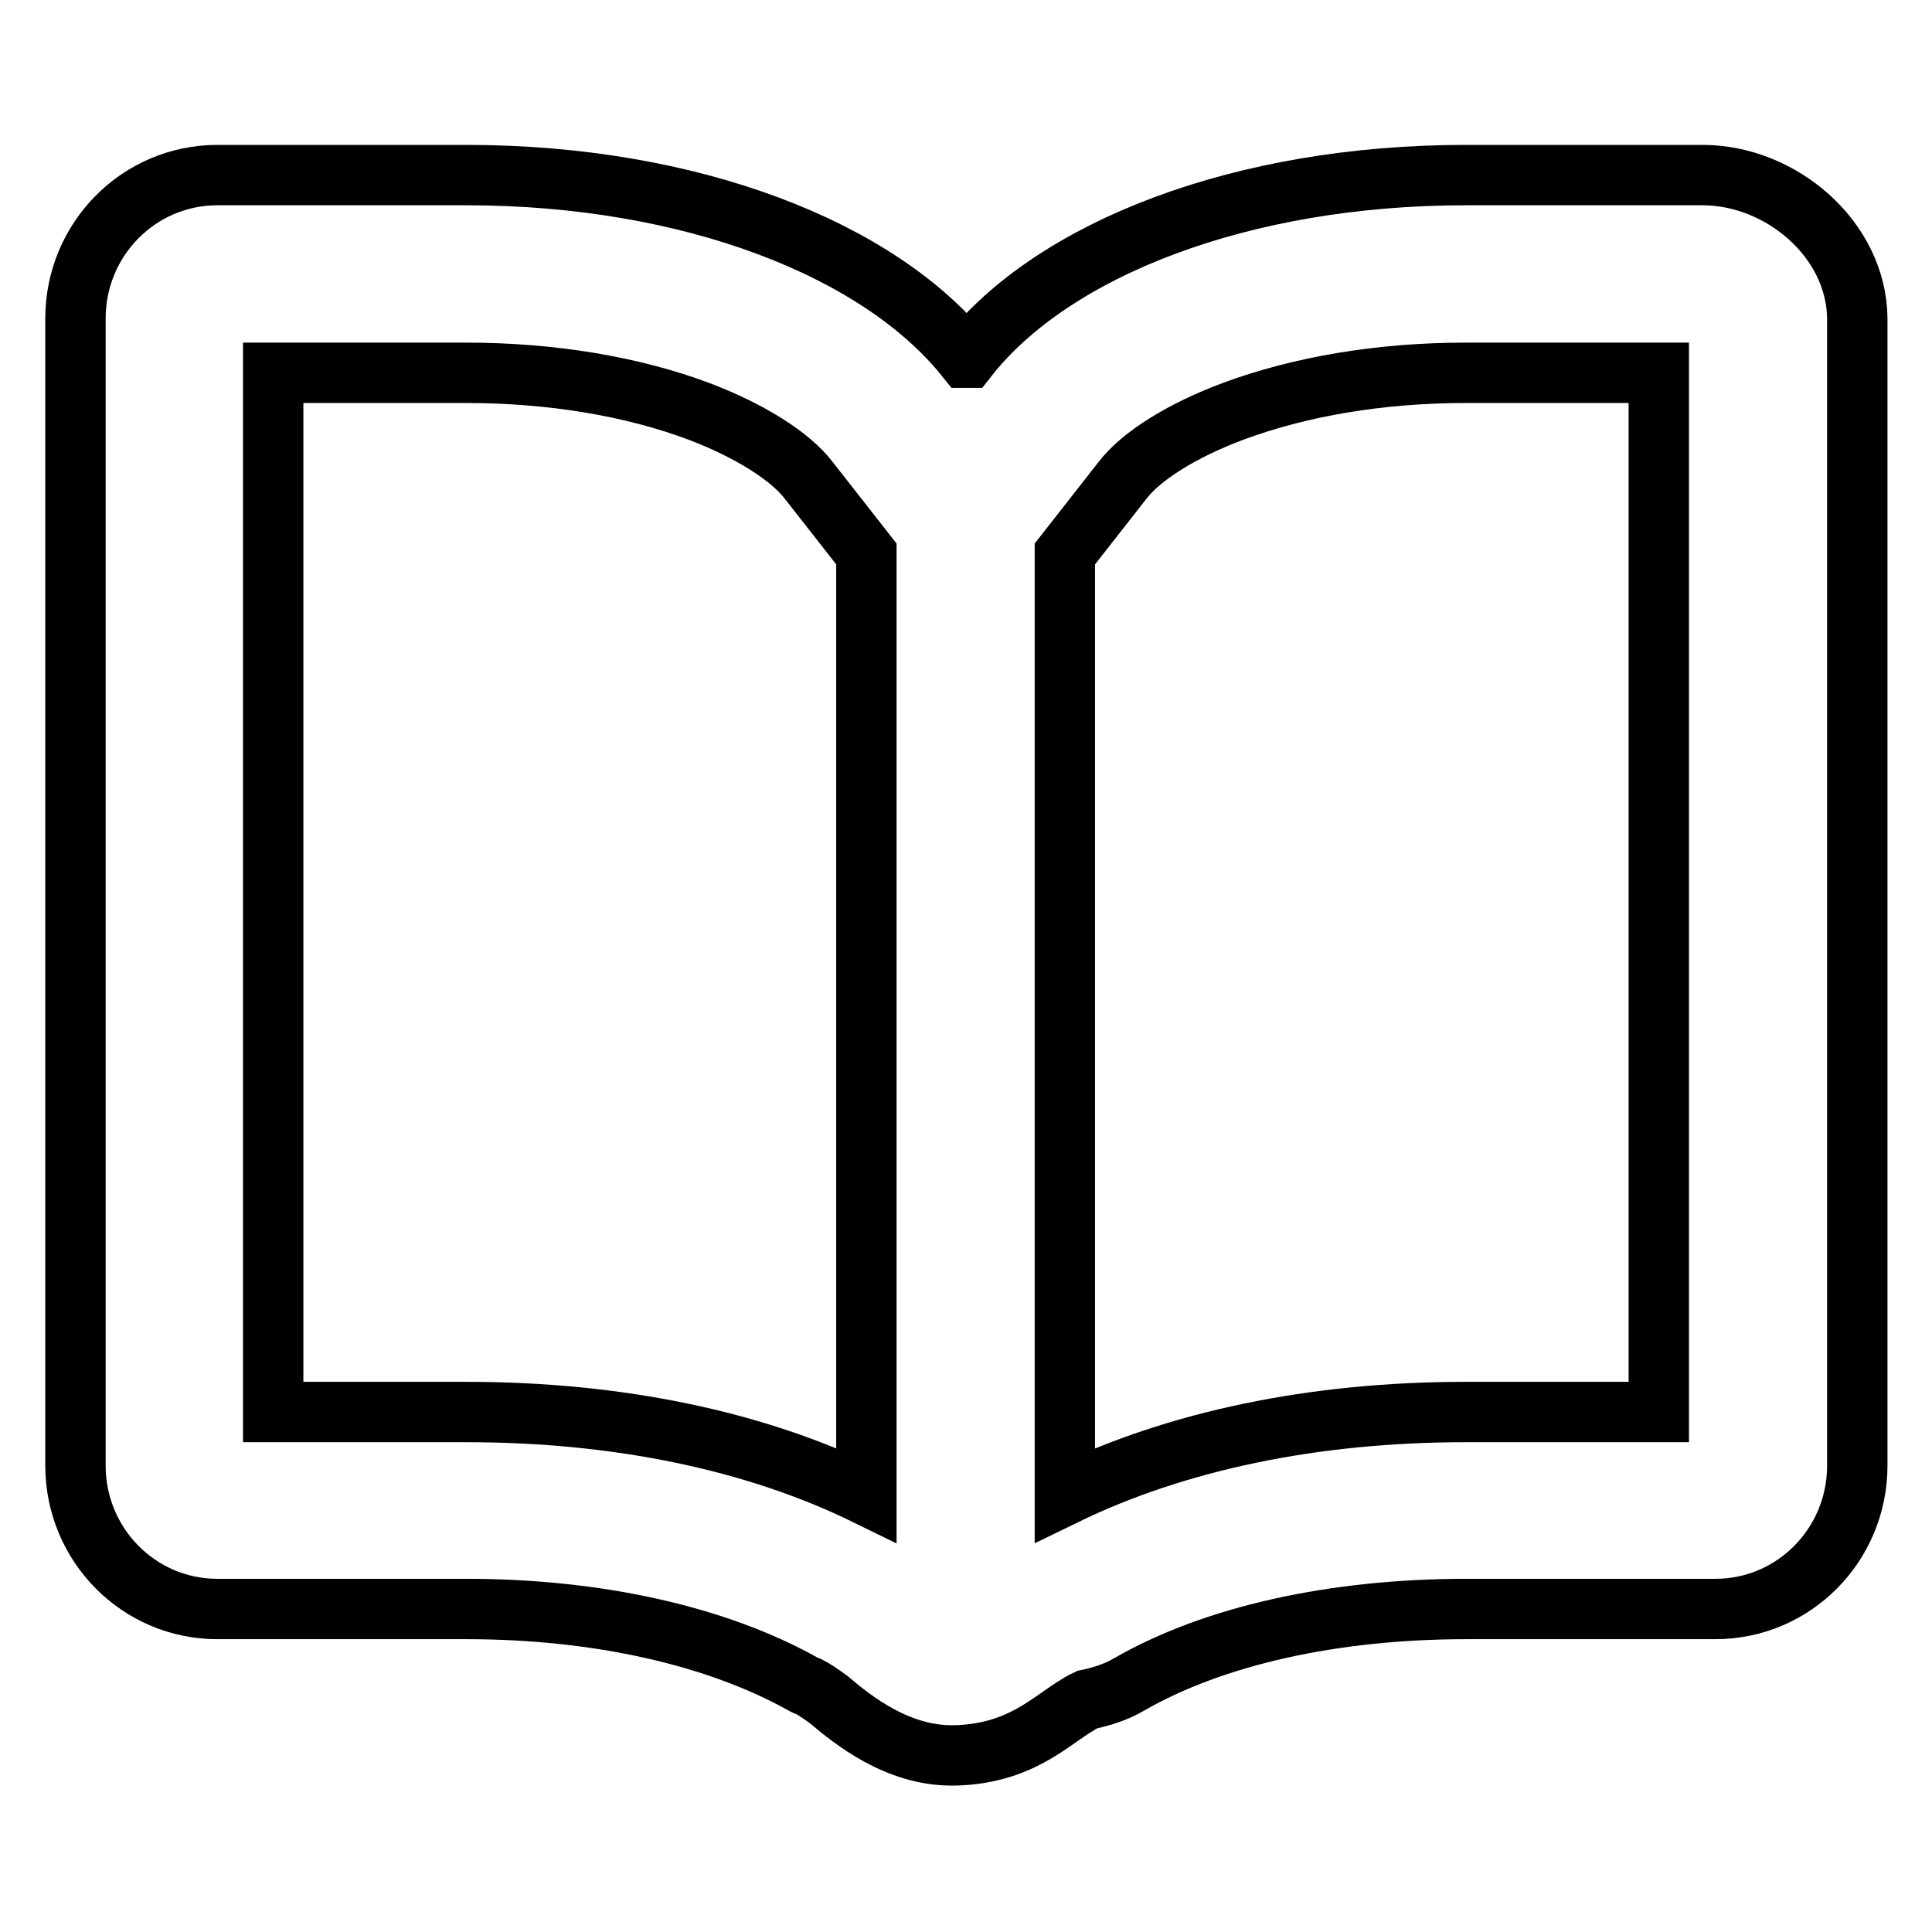
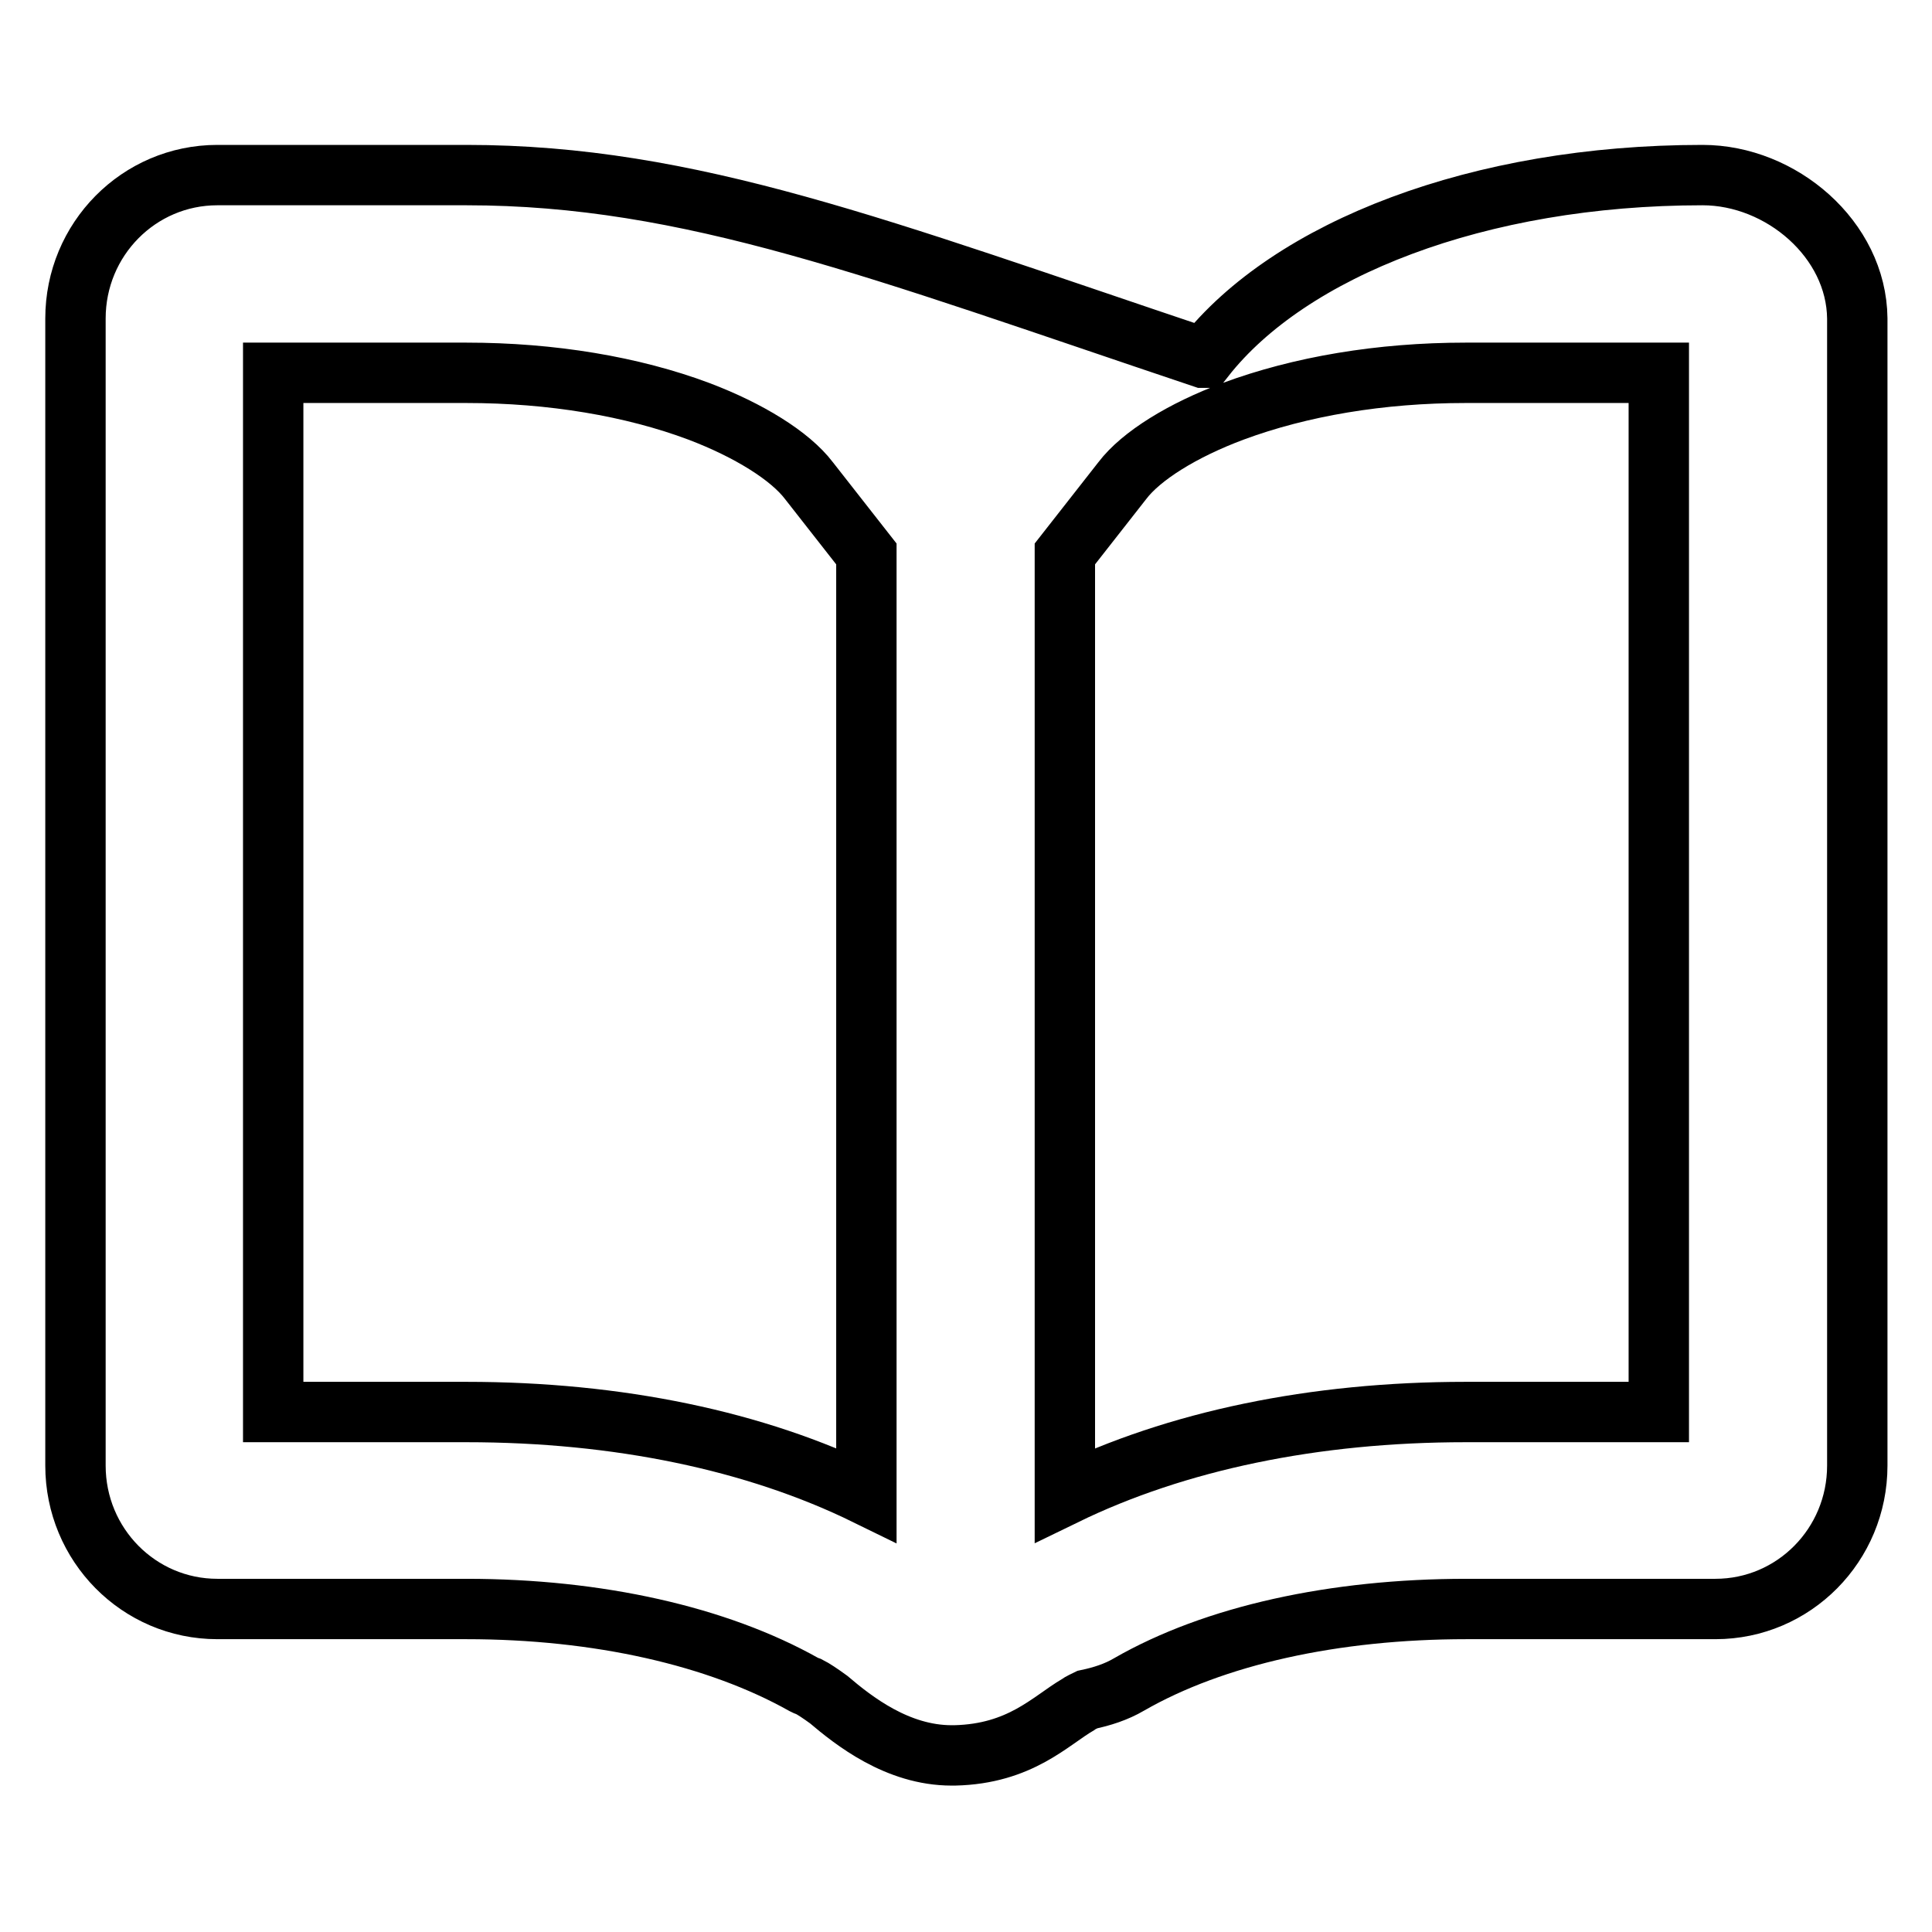
<svg xmlns="http://www.w3.org/2000/svg" version="1.1" x="0px" y="0px" viewBox="0 0 256 256" enable-background="new 0 0 256 256" xml:space="preserve">
  <g>
    <g>
-       <path stroke-width="8" fill-opacity="0" stroke="#000000" d="M225.6,23.2h-31.4c-29.7,0-54.7,9.8-66,24.2c0,0-0.1,0-0.1,0l0,0c0,0-0.1,0-0.1,0C116.5,33,91.5,23.2,61.8,23.2h-33c-10.4,0-18.8,8.5-18.8,19v152c0,10.5,8.4,19,18.8,19h33c17.5,0,33.3,3.6,44.7,10c0.2,0.1,0.4,0.2,0.7,0.3c0.6,0.3,1.5,0.9,2.6,1.7c3.3,2.8,9.1,7.4,16.3,7.4c0.1,0,0.3,0,0.4,0c8.7-0.2,12.7-4.6,16.3-6.7c0.4-0.3,0.9-0.5,1.3-0.7c1.9-0.4,3.8-1,5.5-2c11.3-6.5,27.2-10,44.7-10h33c10.4,0,18.8-8.5,18.8-19v-152C246,31.7,236,23.2,225.6,23.2z M61.8,187.1H36.2V49.4h25.6c11.3,0,22,1.8,30.8,5.1c6.6,2.5,12.1,5.9,14.6,9.2l7.6,9.7v124.7C100.1,190.9,81.9,187.1,61.8,187.1z M219.8,187.1h-25.6c-20.1,0-38.3,3.8-53.1,11V73.4l7.6-9.7c2.5-3.3,8-6.7,14.7-9.2c8.9-3.3,19.5-5.1,30.8-5.1h25.6L219.8,187.1L219.8,187.1L219.8,187.1z" />
+       <path stroke-width="8" fill-opacity="0" stroke="#000000" d="M225.6,23.2c-29.7,0-54.7,9.8-66,24.2c0,0-0.1,0-0.1,0l0,0c0,0-0.1,0-0.1,0C116.5,33,91.5,23.2,61.8,23.2h-33c-10.4,0-18.8,8.5-18.8,19v152c0,10.5,8.4,19,18.8,19h33c17.5,0,33.3,3.6,44.7,10c0.2,0.1,0.4,0.2,0.7,0.3c0.6,0.3,1.5,0.9,2.6,1.7c3.3,2.8,9.1,7.4,16.3,7.4c0.1,0,0.3,0,0.4,0c8.7-0.2,12.7-4.6,16.3-6.7c0.4-0.3,0.9-0.5,1.3-0.7c1.9-0.4,3.8-1,5.5-2c11.3-6.5,27.2-10,44.7-10h33c10.4,0,18.8-8.5,18.8-19v-152C246,31.7,236,23.2,225.6,23.2z M61.8,187.1H36.2V49.4h25.6c11.3,0,22,1.8,30.8,5.1c6.6,2.5,12.1,5.9,14.6,9.2l7.6,9.7v124.7C100.1,190.9,81.9,187.1,61.8,187.1z M219.8,187.1h-25.6c-20.1,0-38.3,3.8-53.1,11V73.4l7.6-9.7c2.5-3.3,8-6.7,14.7-9.2c8.9-3.3,19.5-5.1,30.8-5.1h25.6L219.8,187.1L219.8,187.1L219.8,187.1z" />
    </g>
  </g>
</svg>